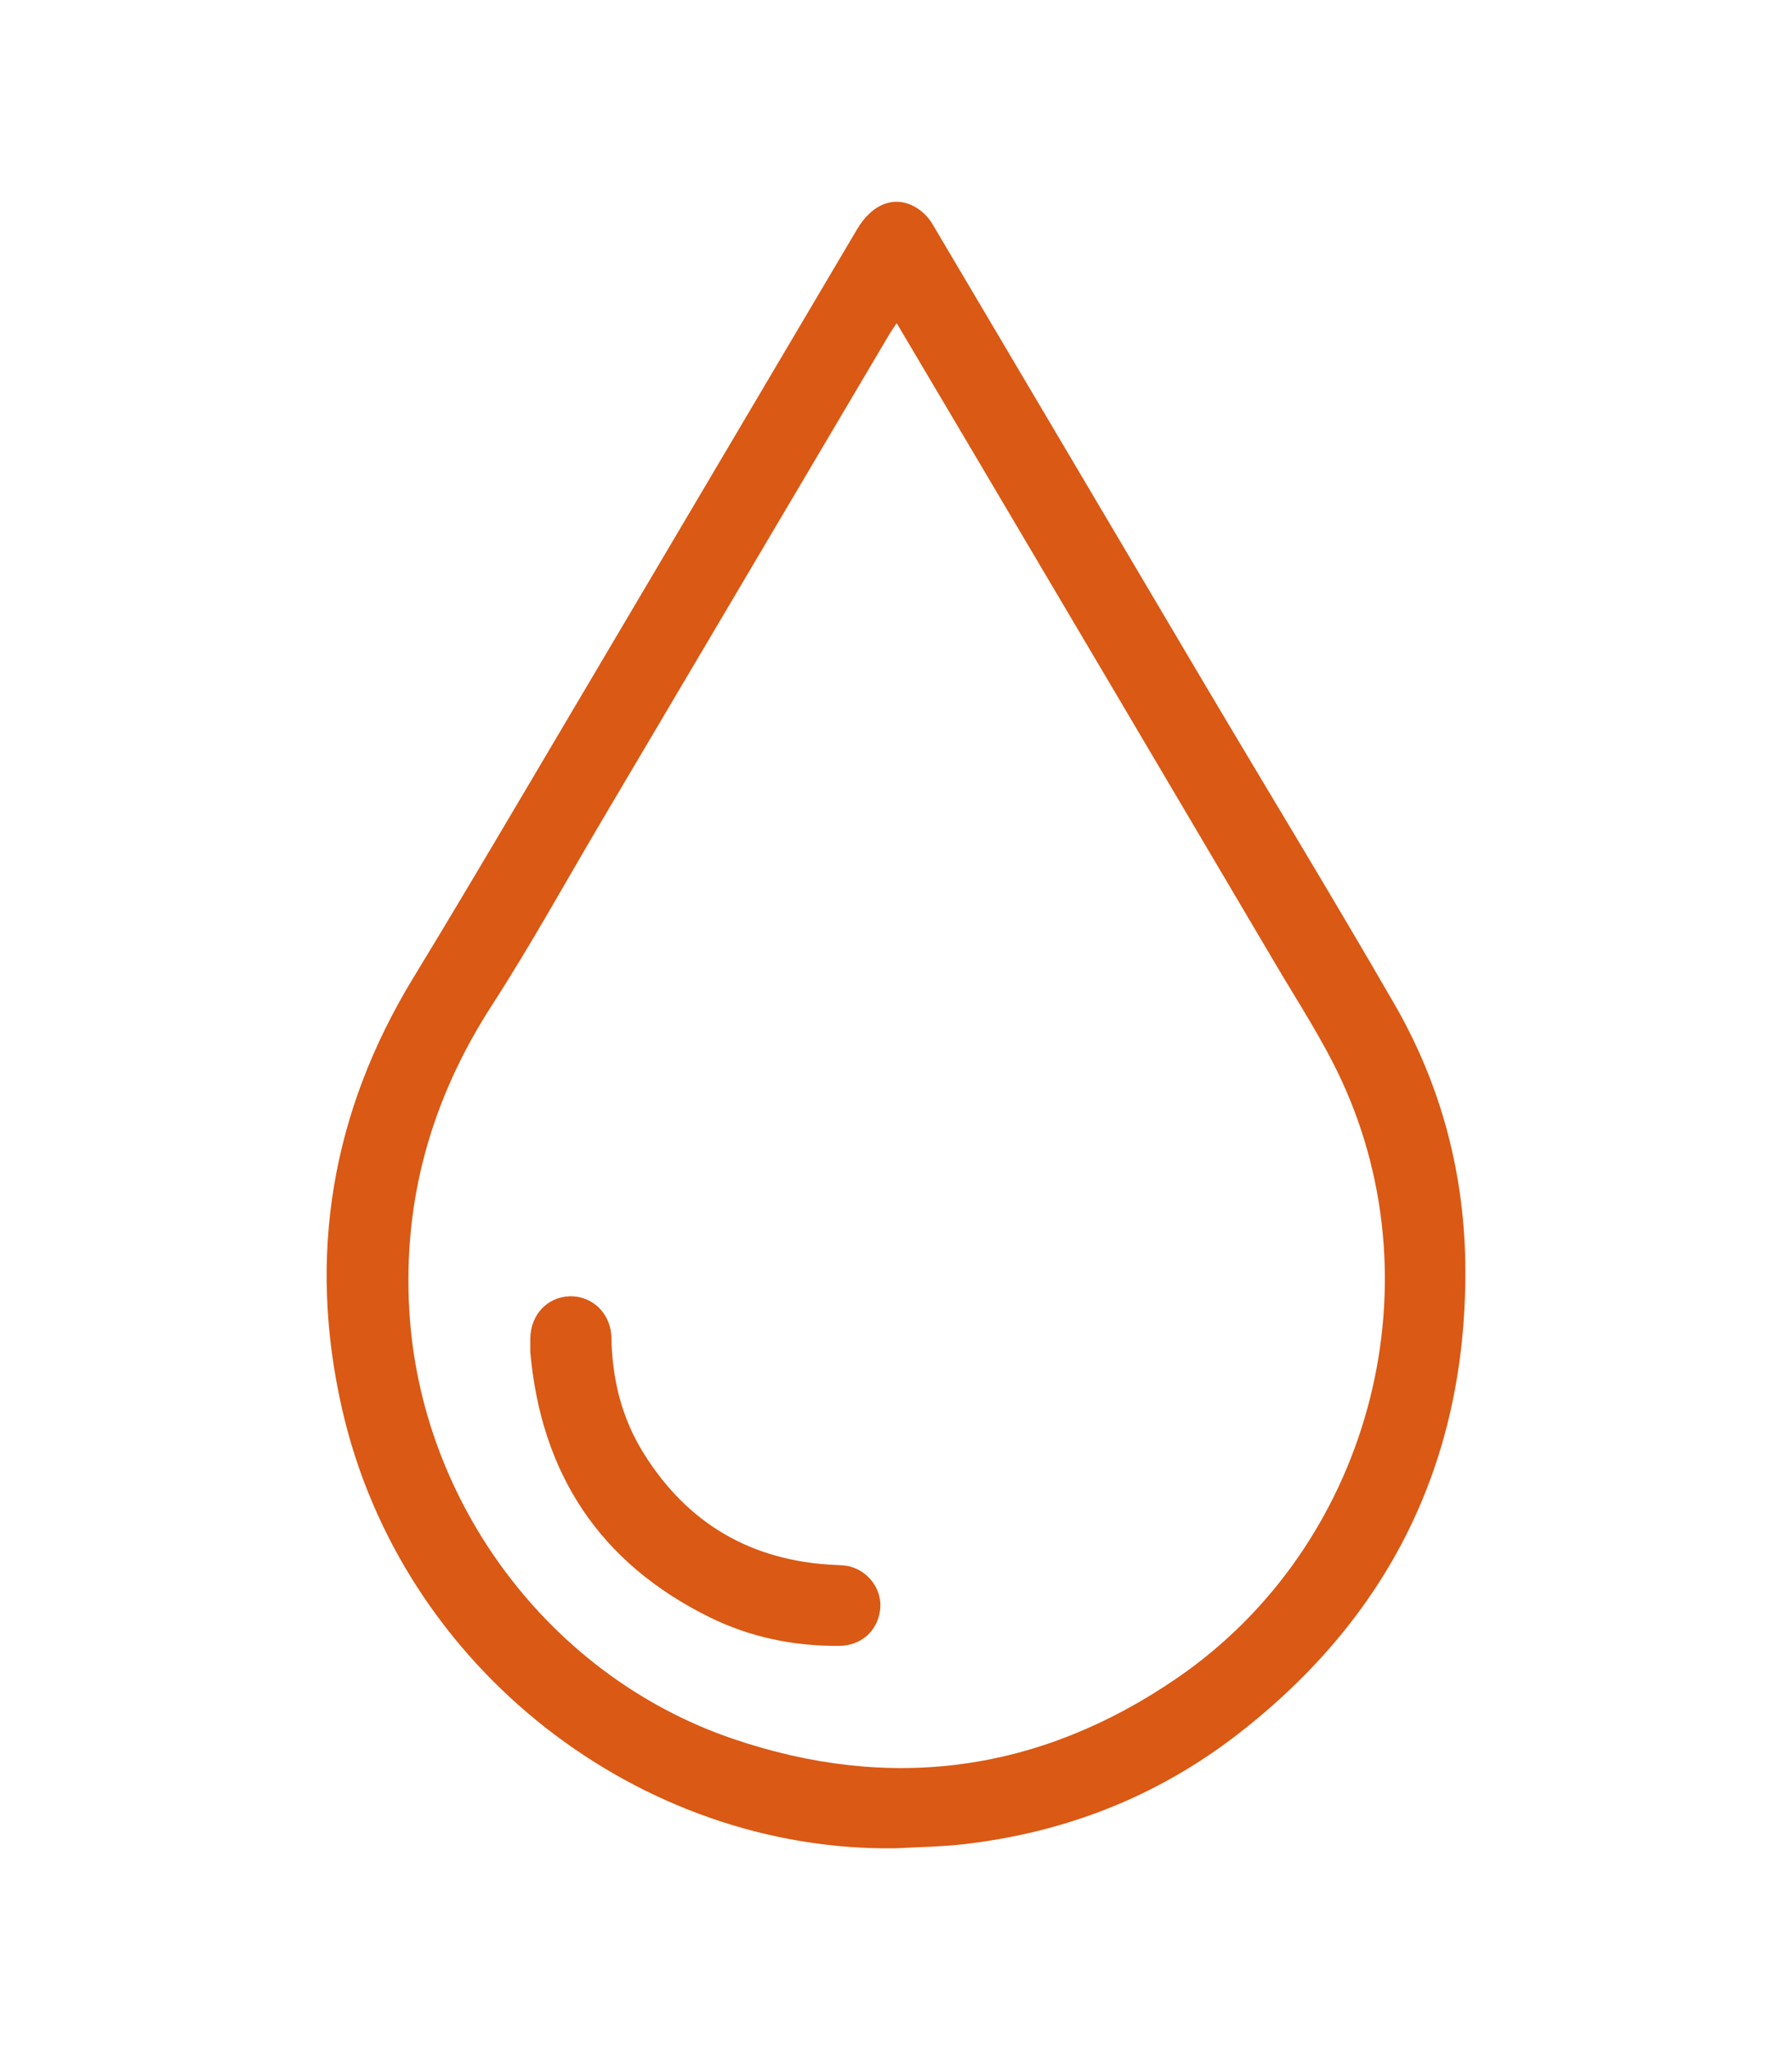
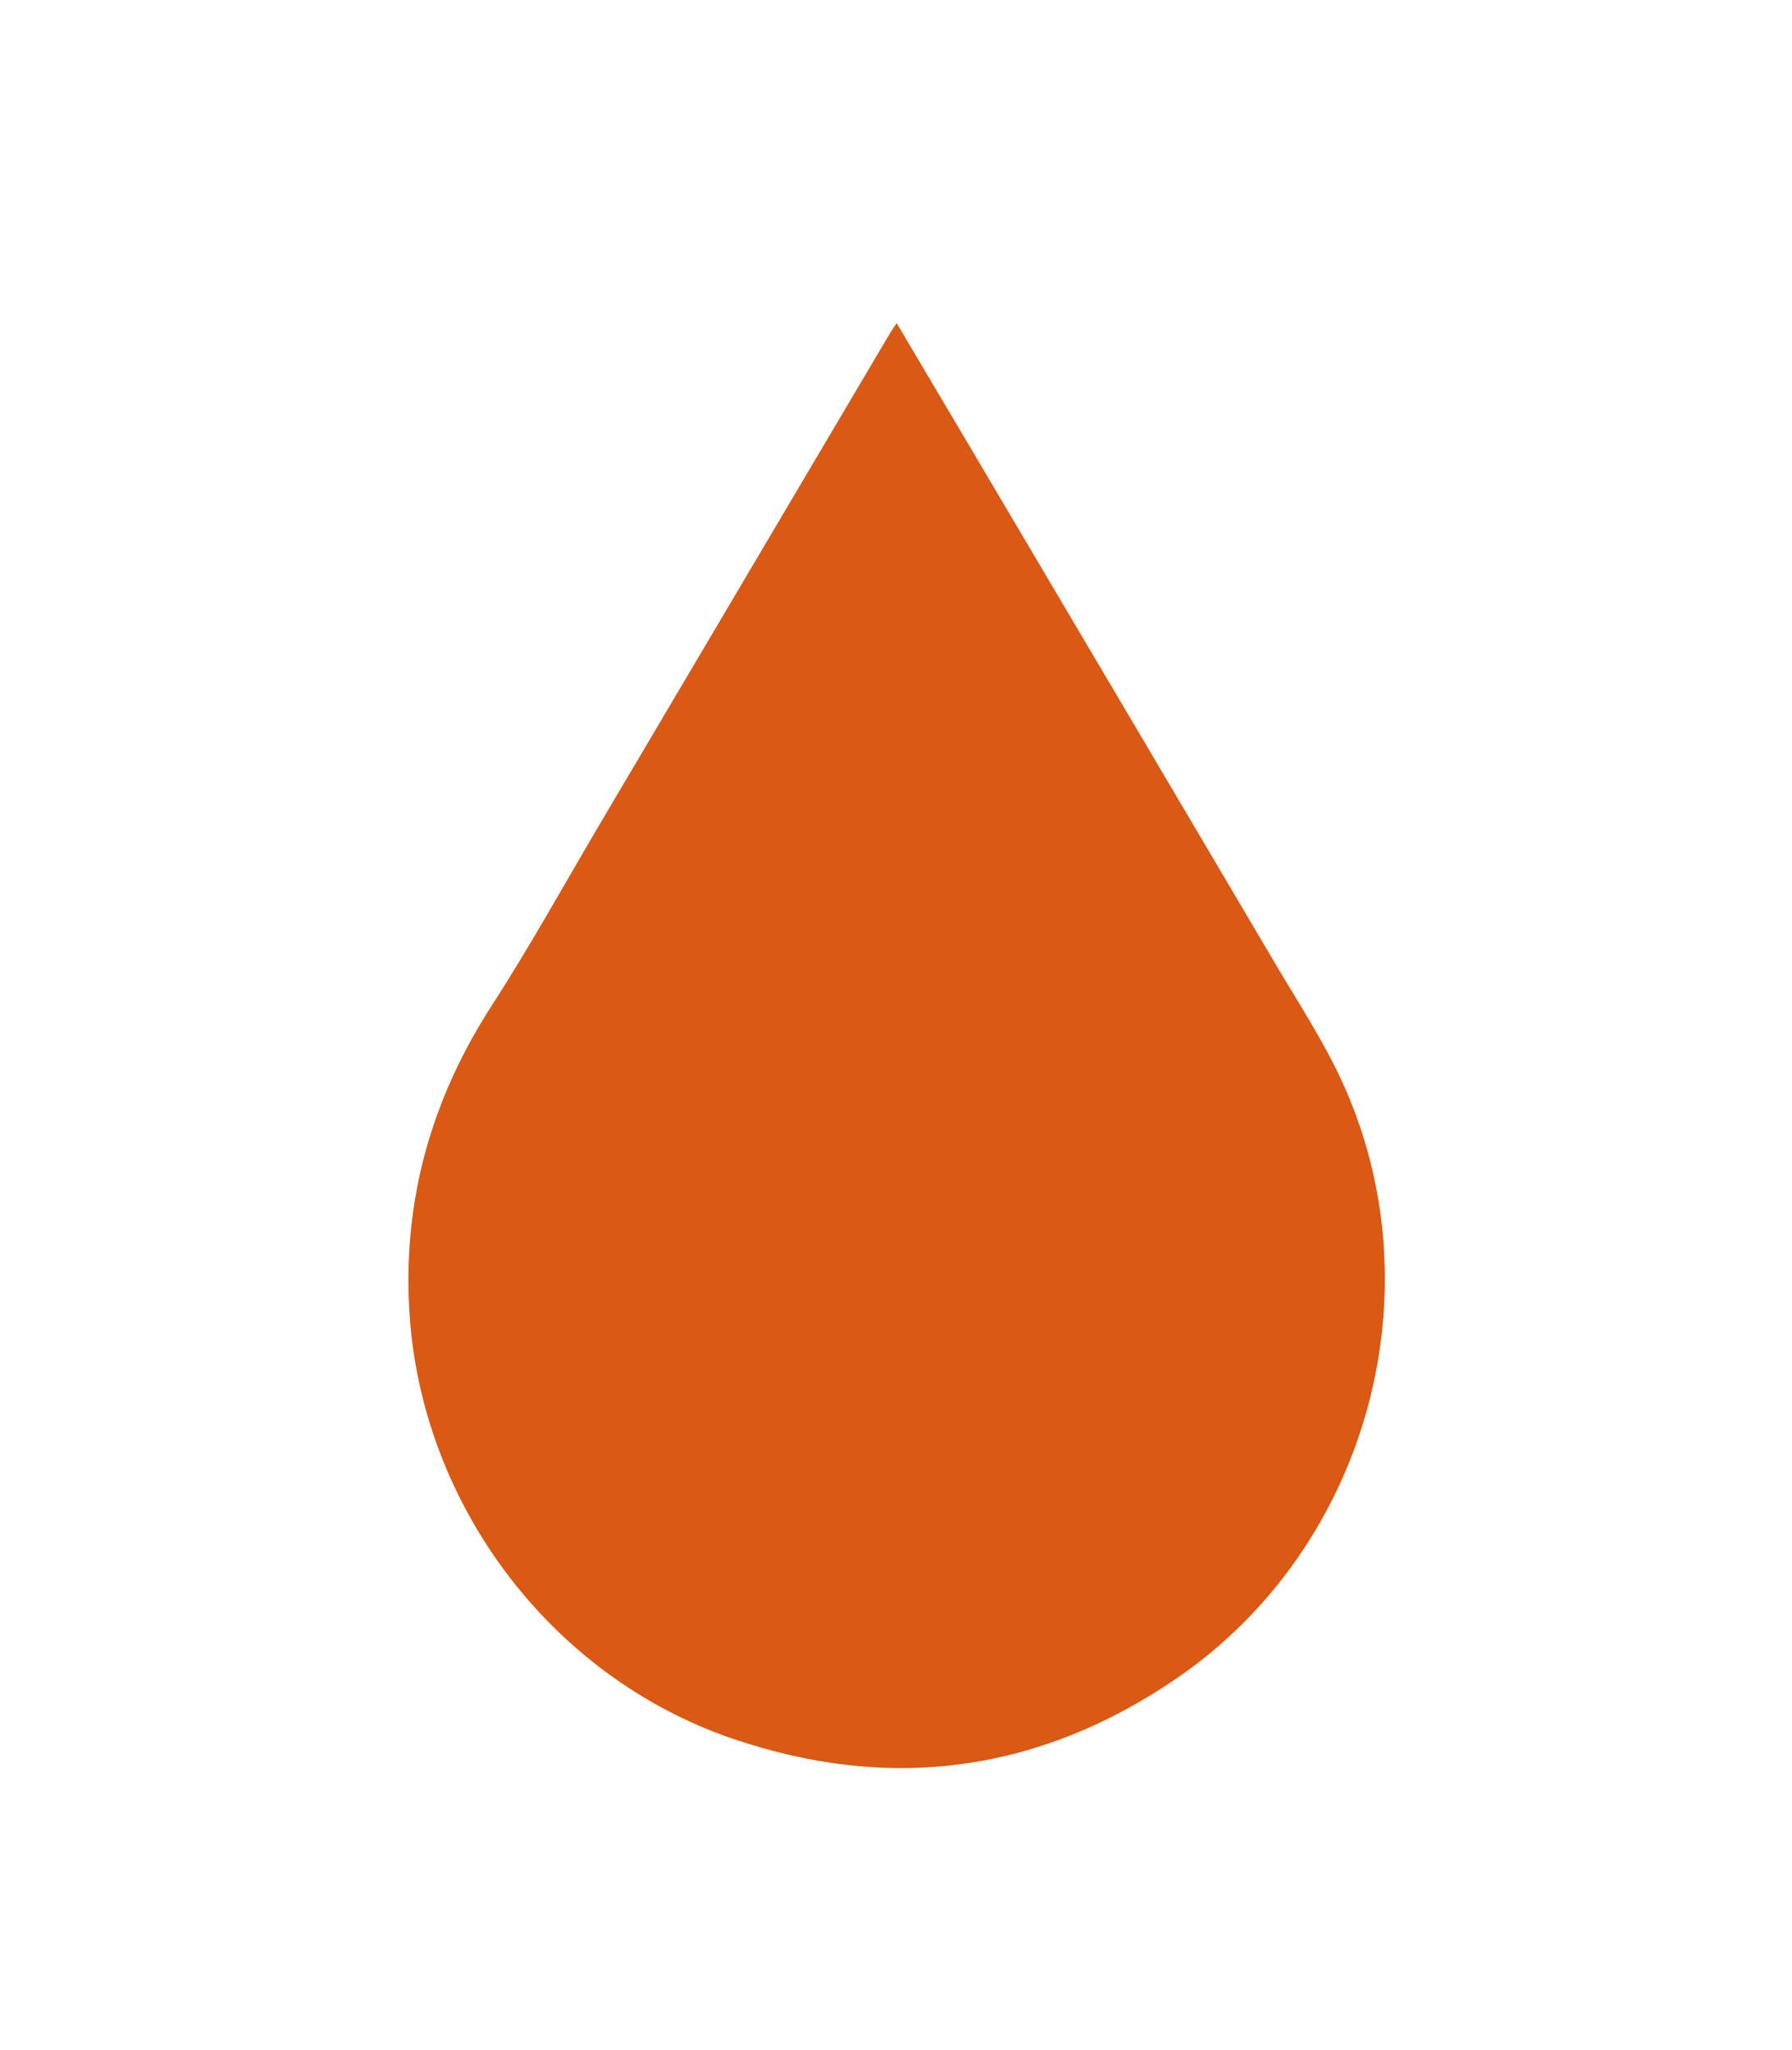
<svg xmlns="http://www.w3.org/2000/svg" id="Camada_1" data-name="Camada 1" version="1.1" viewBox="0 0 944 1080">
  <defs>
    <style>
      .cls-1 {
        fill: #da5914;
        stroke-width: 0px;
      }
    </style>
  </defs>
-   <path class="cls-1" d="M471.96,973.67c-133.98,2.05-260.6-93.98-291.84-231.76-18.24-80.44-5.43-156.19,37.6-226.8,21.33-34.99,42.16-70.28,63.03-105.55,56.96-96.23,113.8-192.53,170.74-288.78,8.39-14.18,20.99-18.38,32.29-10.68,2.96,2.01,5.64,4.93,7.47,8.01,47.57,80.25,94.96,160.61,142.51,240.88,33.58,56.7,67.91,112.96,100.84,170.04,24.96,43.27,37.24,90.48,37.34,140.54.2,100.98-40.35,182.34-119.84,243.97-42.76,33.15-91.78,52.17-145.64,58.12-11.43,1.26-22.99,1.37-34.49,2.01ZM472.37,170.24c-1.57,2.34-2.66,3.82-3.59,5.39-50.52,85.43-101.01,170.88-151.53,256.32-19.28,32.61-37.59,65.86-58.13,97.66-31.82,49.28-46.96,102.48-43.49,161.05,6,101.24,74.09,192.4,170.2,225.25,83.07,28.39,161.76,17.83,234.29-31.95,100.56-69.02,137.76-204.5,86.44-315.13-9.66-20.82-22.4-40.25-34.11-60.09-54.5-92.41-109.13-184.74-163.72-277.1-11.94-20.19-23.91-40.36-36.37-61.4Z" />
-   <path class="cls-1" d="M279.34,712.11c0-2.27-.02-4.53,0-6.8.1-12.6,8.86-22.06,20.74-22.42,11.99-.36,21.8,9.11,22.01,21.84.37,21.91,5.47,42.5,17.13,61.11,23.12,36.93,56.62,56.4,100.17,58.55,2.87.14,5.83.15,8.56.9,10.26,2.82,17,12.88,15.67,22.95-1.47,11.14-10.06,18.74-21.69,18.81-23.86.15-46.79-4.55-68.17-15.11-57.96-28.6-88.78-75.74-94.43-139.84Z" />
+   <path class="cls-1" d="M471.96,973.67ZM472.37,170.24c-1.57,2.34-2.66,3.82-3.59,5.39-50.52,85.43-101.01,170.88-151.53,256.32-19.28,32.61-37.59,65.86-58.13,97.66-31.82,49.28-46.96,102.48-43.49,161.05,6,101.24,74.09,192.4,170.2,225.25,83.07,28.39,161.76,17.83,234.29-31.95,100.56-69.02,137.76-204.5,86.44-315.13-9.66-20.82-22.4-40.25-34.11-60.09-54.5-92.41-109.13-184.74-163.72-277.1-11.94-20.19-23.91-40.36-36.37-61.4Z" />
</svg>